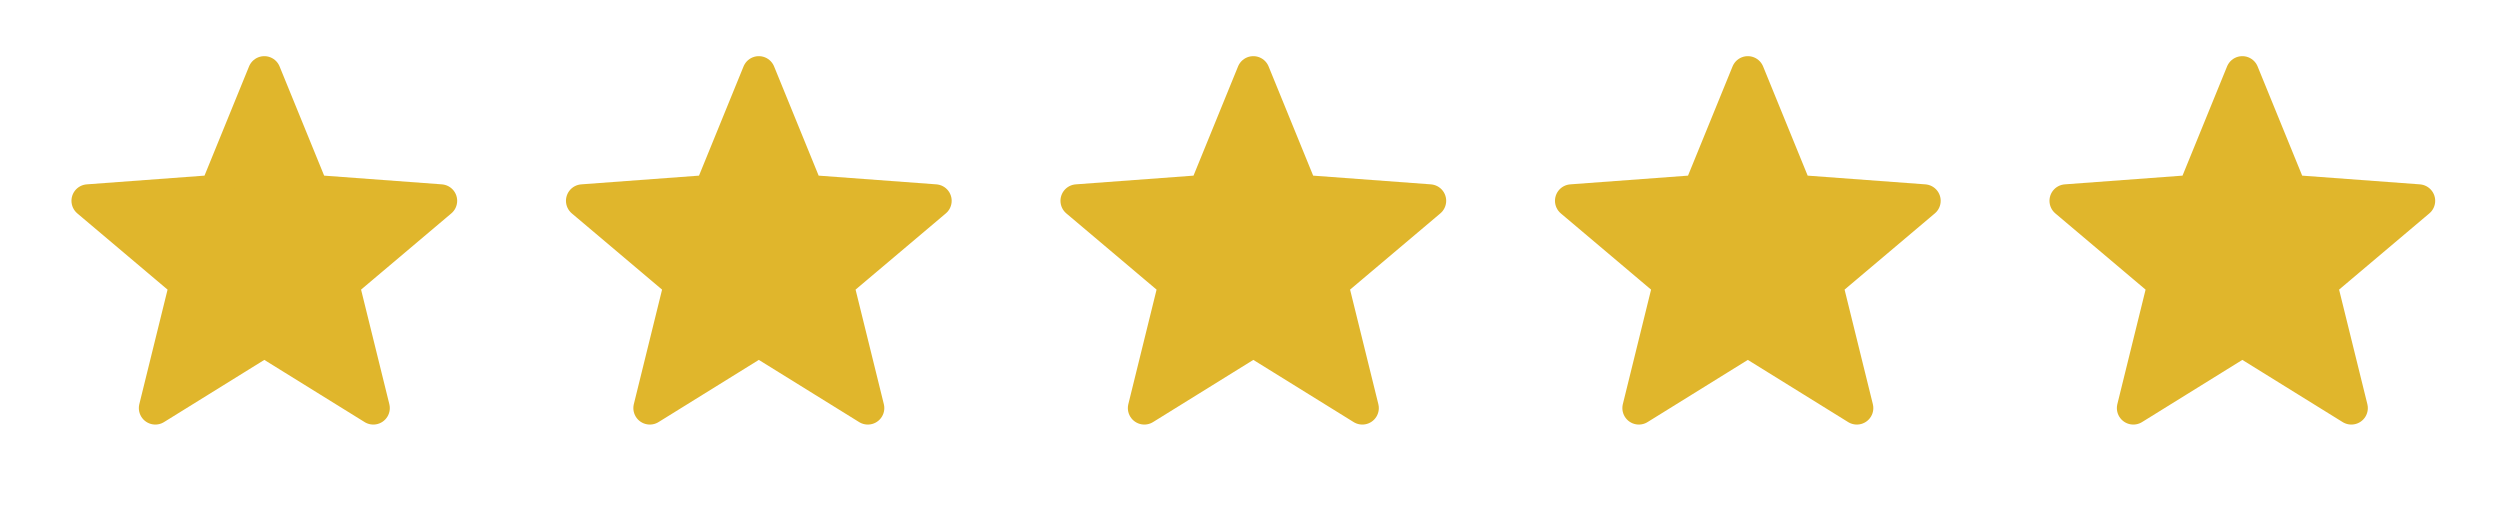
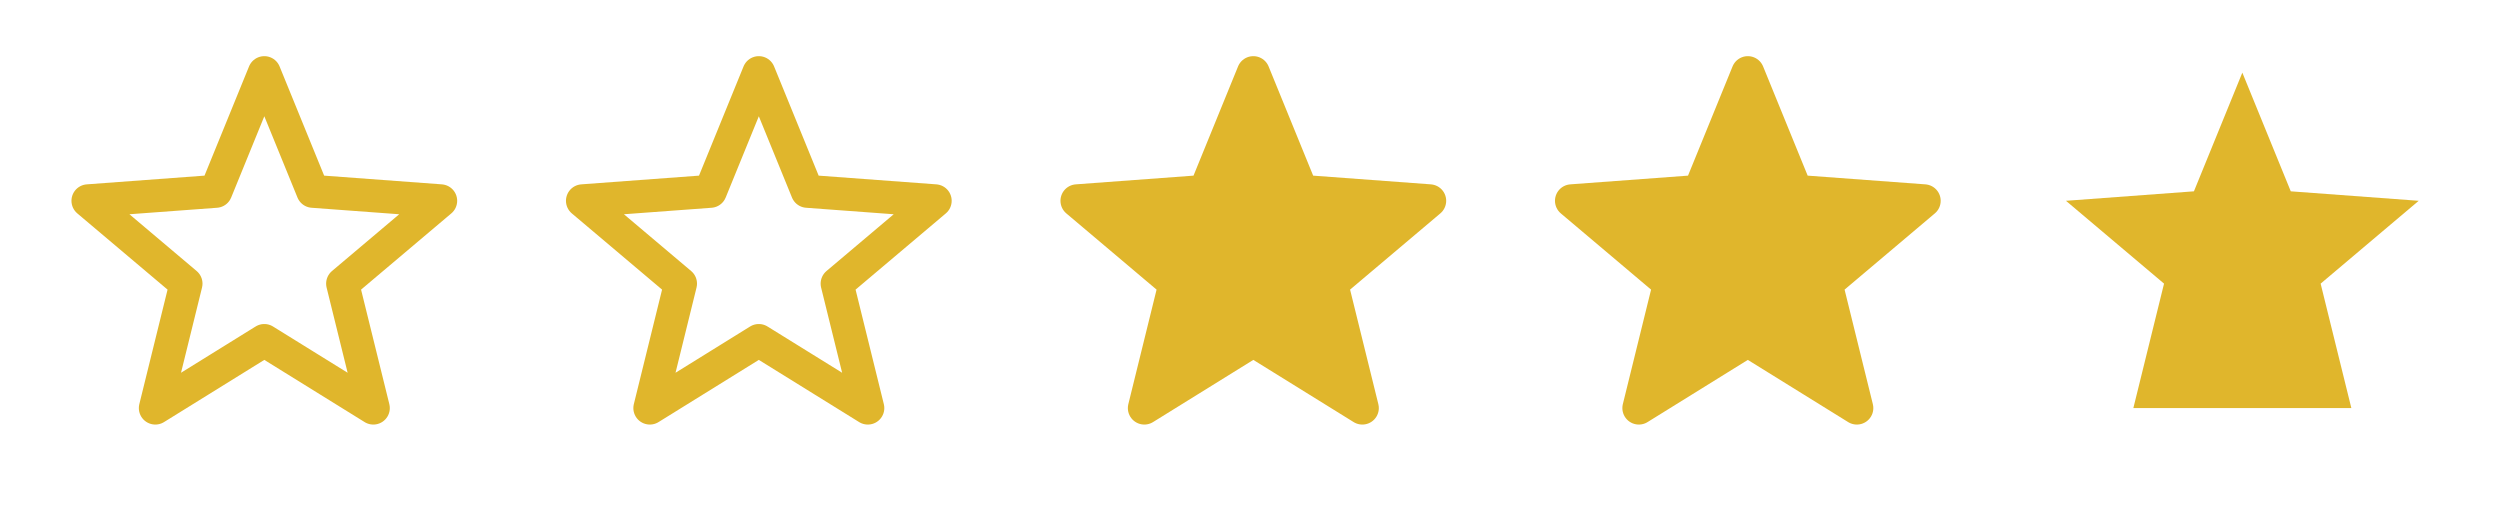
<svg xmlns="http://www.w3.org/2000/svg" width="91" height="19" viewBox="0 0 91 19" fill="none">
-   <path d="M9.621 2.644L11.384 6.964L16.041 7.309L12.471 10.324L13.589 14.854L9.621 12.394L5.654 14.854L6.771 10.324L3.201 7.309L7.859 6.964L9.621 2.644Z" fill="#E0B62C" />
  <path d="M9.621 2.644L7.859 6.964L3.201 7.309L6.771 10.324L5.654 14.854L9.621 12.394M9.621 2.644L11.384 6.964L16.041 7.309L12.471 10.324L13.589 14.854L9.621 12.394" stroke="#E0B62C" stroke-width="1.2" stroke-linecap="round" stroke-linejoin="round" />
-   <path d="M27.621 2.644L29.384 6.964L34.041 7.309L30.471 10.324L31.589 14.854L27.621 12.394L23.654 14.854L24.771 10.324L21.201 7.309L25.859 6.964L27.621 2.644Z" fill="#E0B62C" />
  <path d="M27.621 2.644L25.859 6.964L21.201 7.309L24.771 10.324L23.654 14.854L27.621 12.394M27.621 2.644L29.384 6.964L34.041 7.309L30.471 10.324L31.589 14.854L27.621 12.394" stroke="#E0B62C" stroke-width="1.2" stroke-linecap="round" stroke-linejoin="round" />
  <path d="M45.621 2.644L47.384 6.964L52.041 7.309L48.471 10.324L49.589 14.854L45.621 12.394L41.654 14.854L42.771 10.324L39.201 7.309L43.859 6.964L45.621 2.644Z" fill="#E0B62C" />
  <path d="M45.621 2.644L43.859 6.964L39.201 7.309L42.771 10.324L41.654 14.854L45.621 12.394M45.621 2.644L47.384 6.964L52.041 7.309L48.471 10.324L49.589 14.854L45.621 12.394" stroke="#E0B62C" stroke-width="1.2" stroke-linecap="round" stroke-linejoin="round" />
  <path d="M63.621 2.644L65.384 6.964L70.041 7.309L66.471 10.324L67.589 14.854L63.621 12.394L59.654 14.854L60.771 10.324L57.201 7.309L61.859 6.964L63.621 2.644Z" fill="#E0B62C" />
  <path d="M63.621 2.644L61.859 6.964L57.201 7.309L60.771 10.324L59.654 14.854L63.621 12.394M63.621 2.644L65.384 6.964L70.041 7.309L66.471 10.324L67.589 14.854L63.621 12.394" stroke="#E0B62C" stroke-width="1.2" stroke-linecap="round" stroke-linejoin="round" />
-   <path d="M81.621 2.644L83.384 6.964L88.041 7.309L84.471 10.324L85.589 14.854L81.621 12.394L77.654 14.854L78.771 10.324L75.201 7.309L79.859 6.964L81.621 2.644Z" fill="#E0B62C" />
-   <path d="M81.621 2.644L79.859 6.964L75.201 7.309L78.771 10.324L77.654 14.854L81.621 12.394M81.621 2.644L83.384 6.964L88.041 7.309L84.471 10.324L85.589 14.854L81.621 12.394" stroke="#E0B62C" stroke-width="1.2" stroke-linecap="round" stroke-linejoin="round" />
+   <path d="M81.621 2.644L83.384 6.964L88.041 7.309L84.471 10.324L85.589 14.854L77.654 14.854L78.771 10.324L75.201 7.309L79.859 6.964L81.621 2.644Z" fill="#E0B62C" />
</svg>